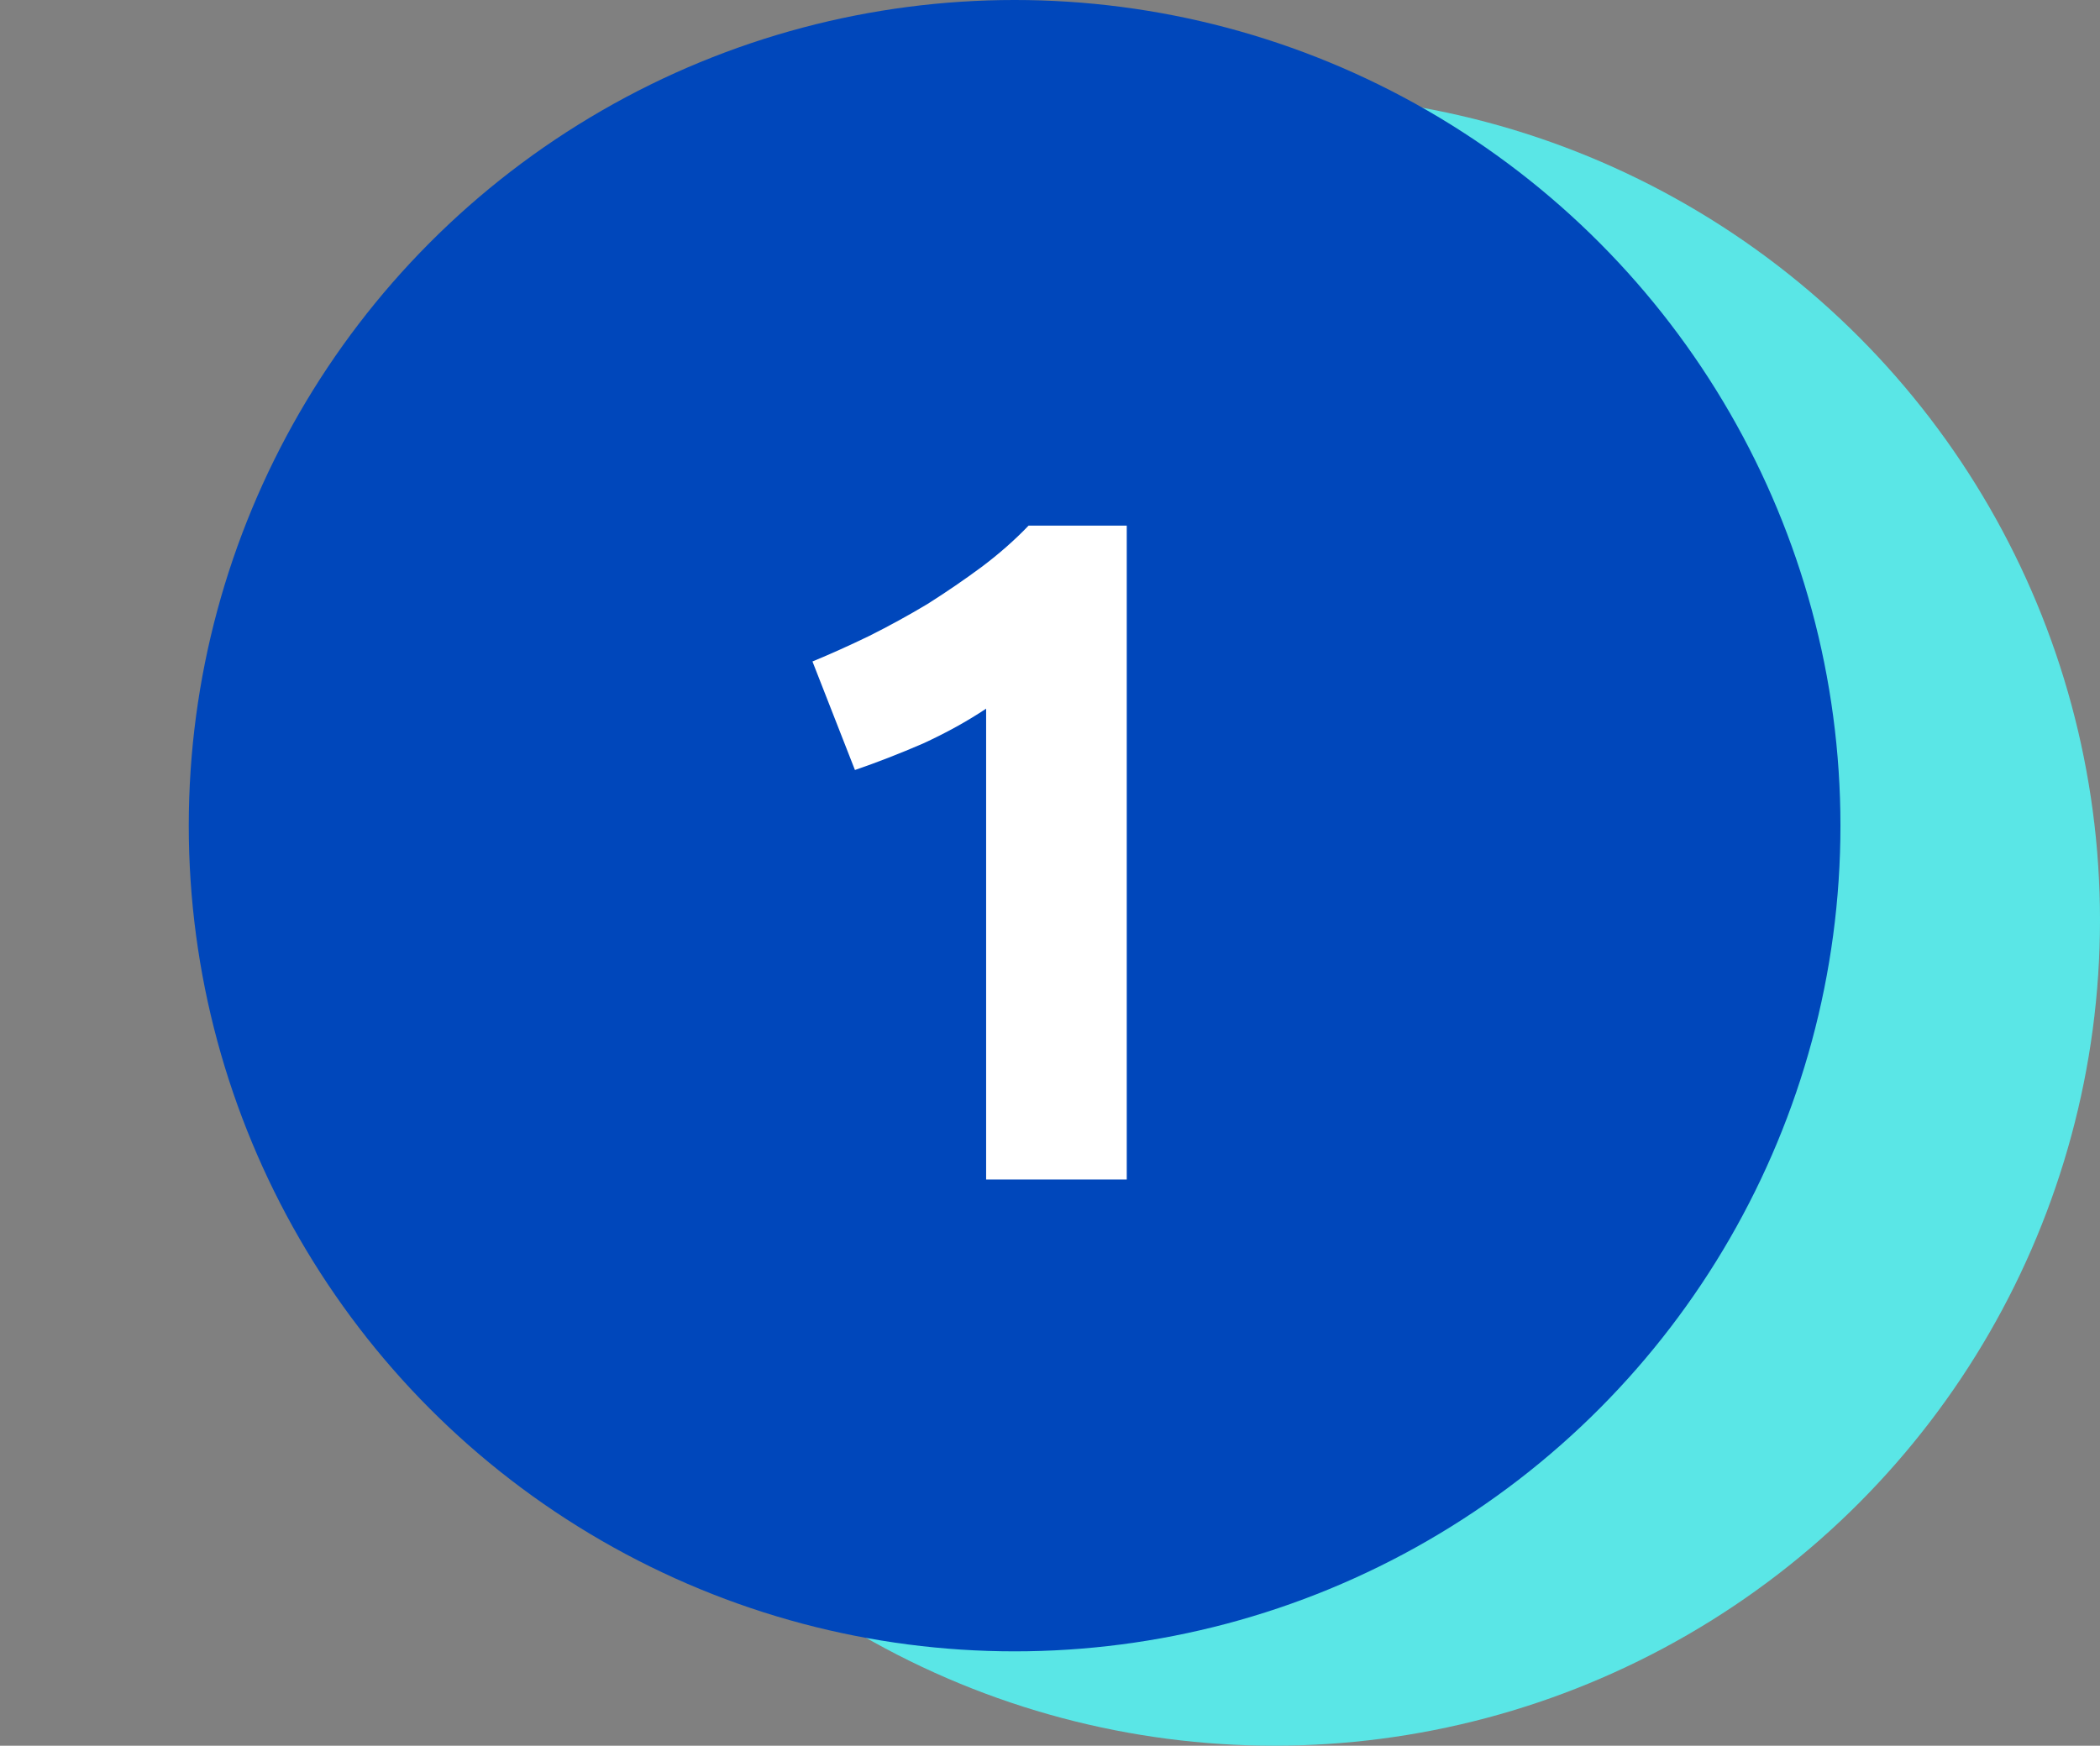
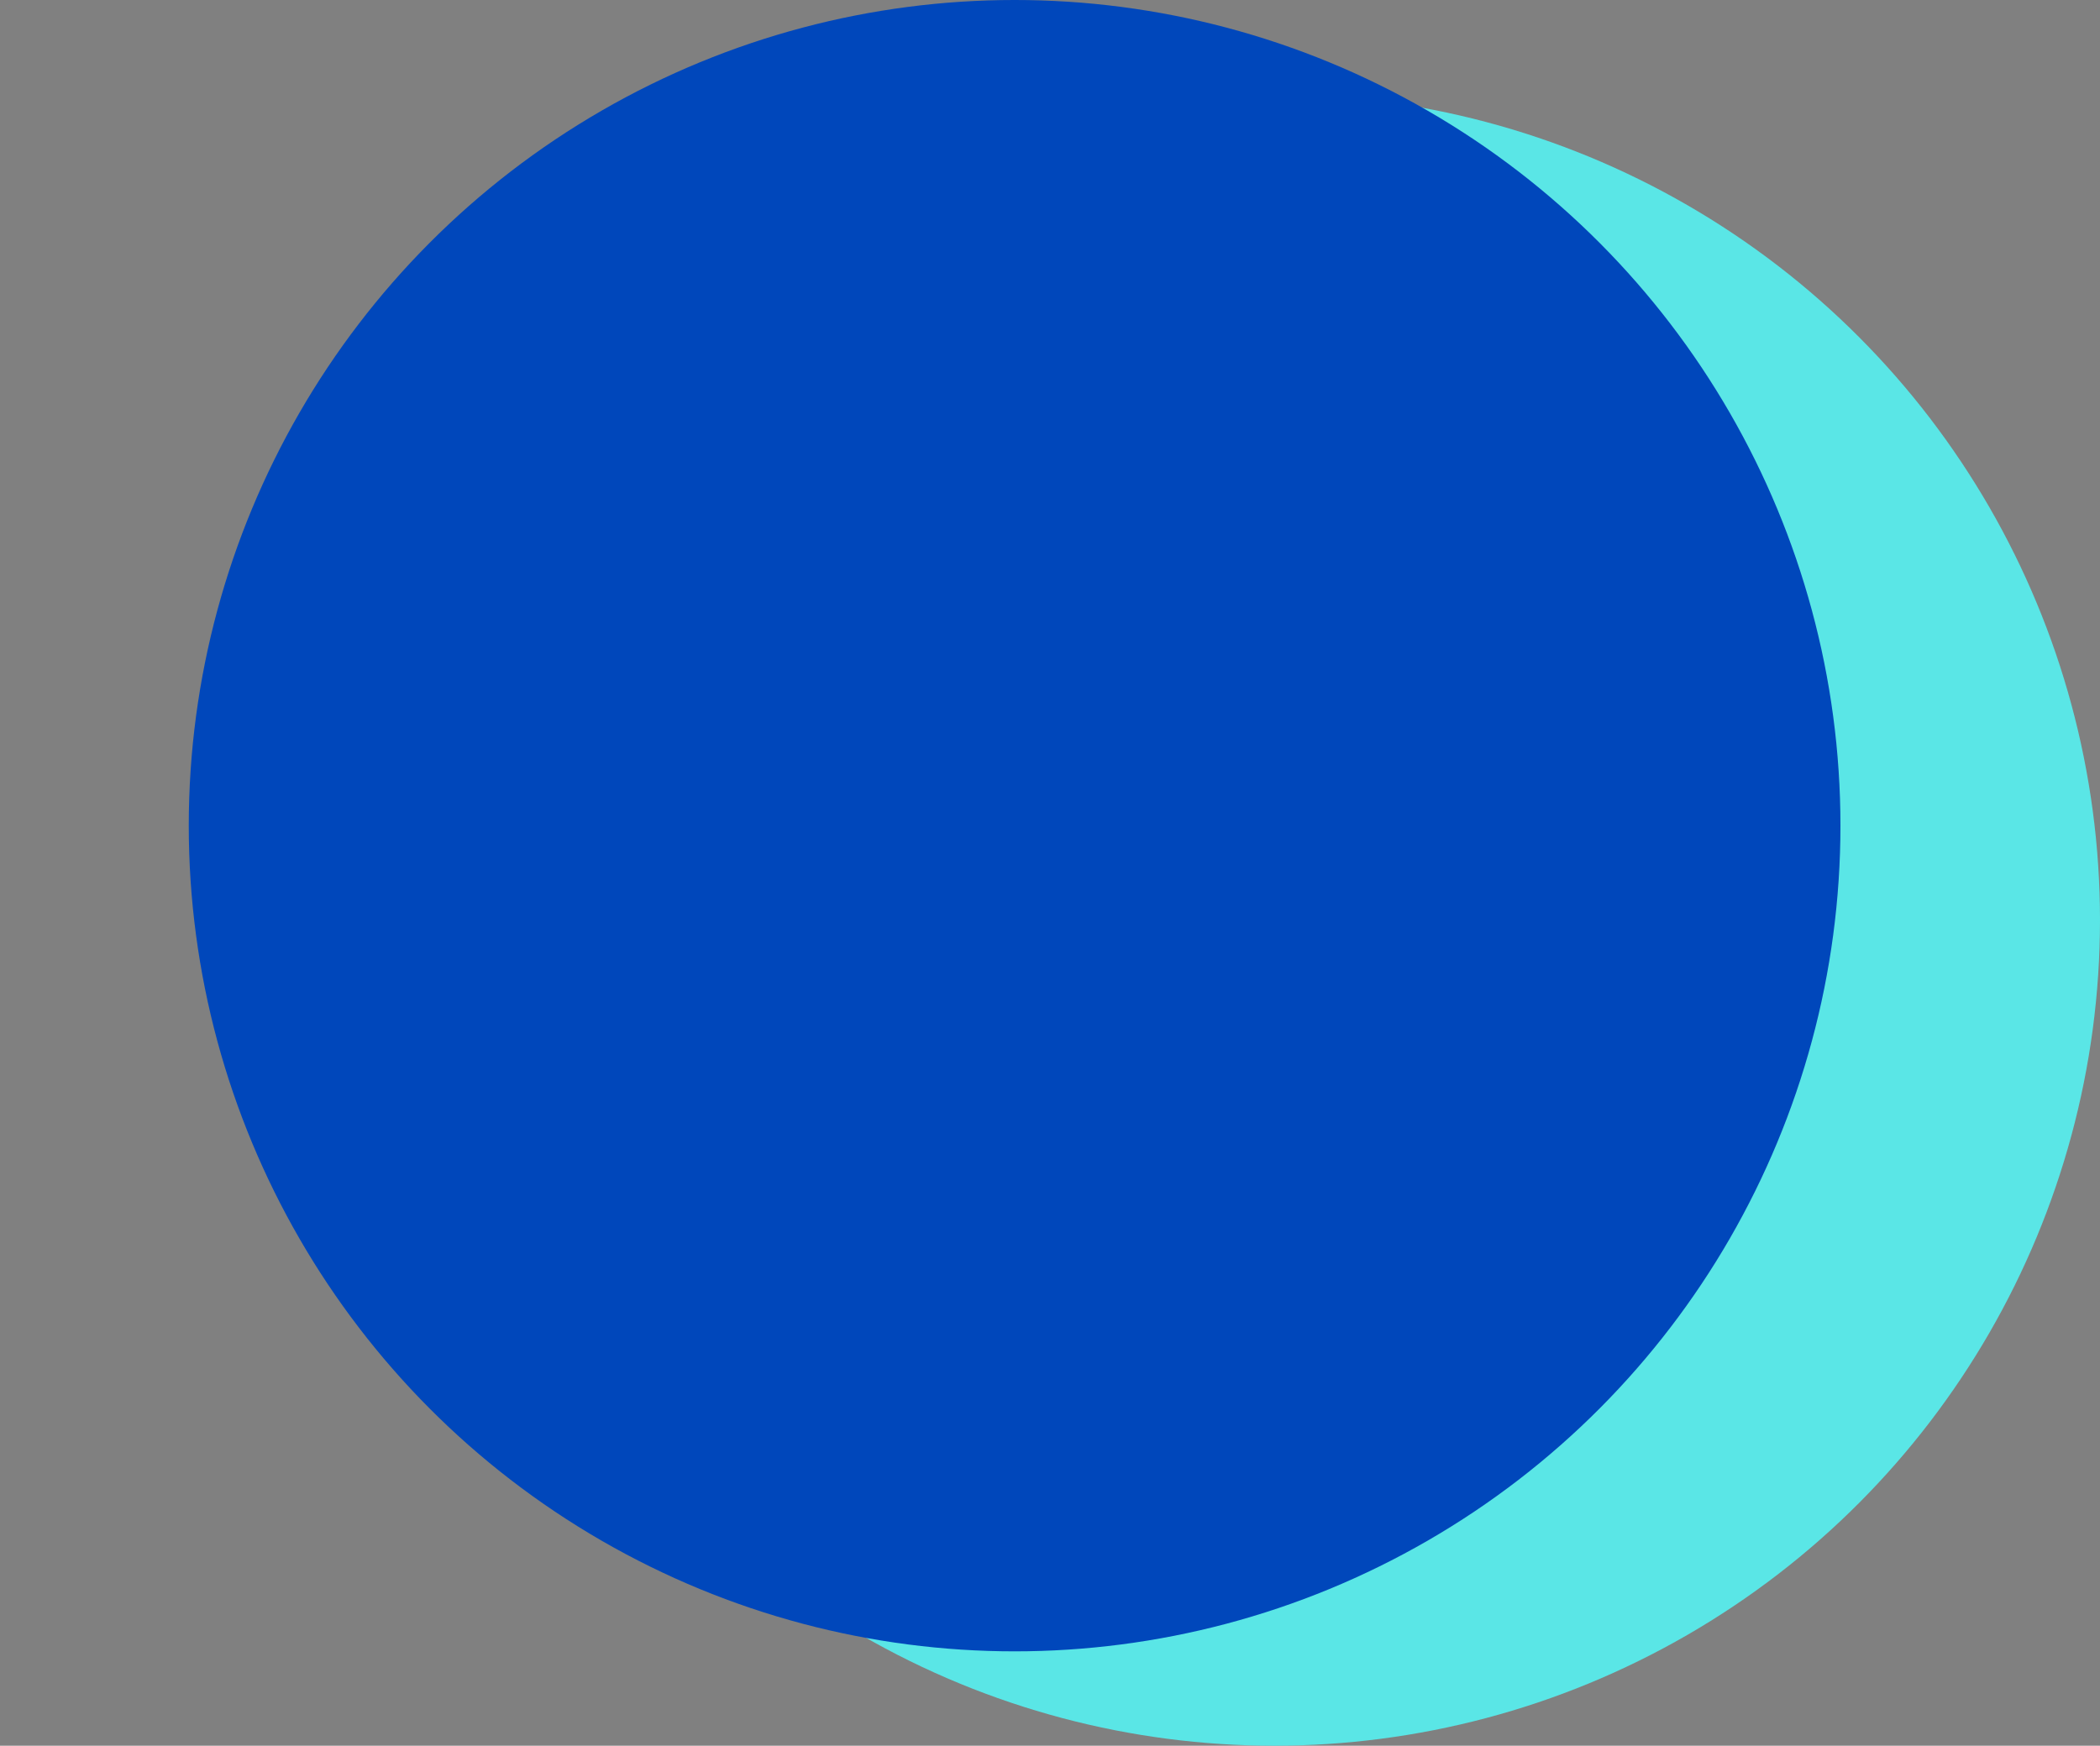
<svg xmlns="http://www.w3.org/2000/svg" width="89" height="74" viewBox="0 0 89 74" fill="none">
  <rect x="0" y="0" width="89" height="74" fill="#808080" stroke="none" />
  <circle cx="54" cy="39" r="35" fill="#5AE6E6" />
  <circle cx="43" cy="35" r="35" fill="#0047BB" />
-   <path d="M34.433 28.04C35.206 27.72 36.006 27.36 36.833 26.96C37.686 26.533 38.513 26.08 39.313 25.6C40.113 25.093 40.873 24.573 41.593 24.04C42.34 23.48 43.006 22.893 43.593 22.28H47.753V50H41.793V30.04C40.993 30.573 40.099 31.067 39.113 31.52C38.126 31.947 37.166 32.32 36.233 32.64L34.433 28.04Z" fill="white" />
</svg>